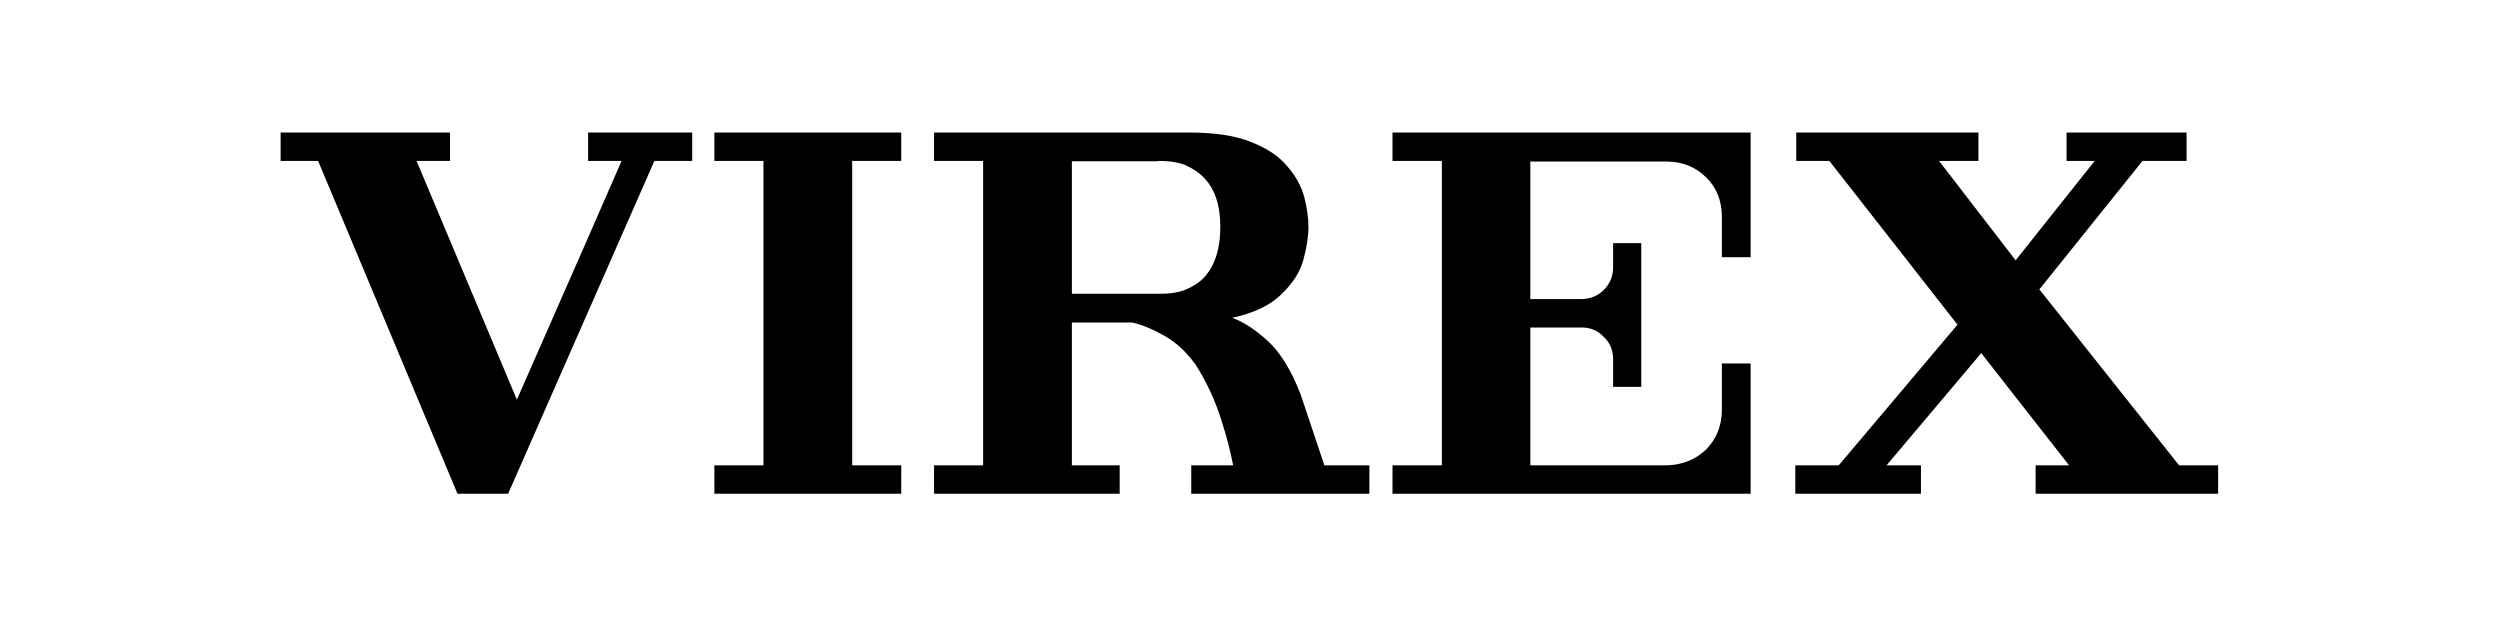
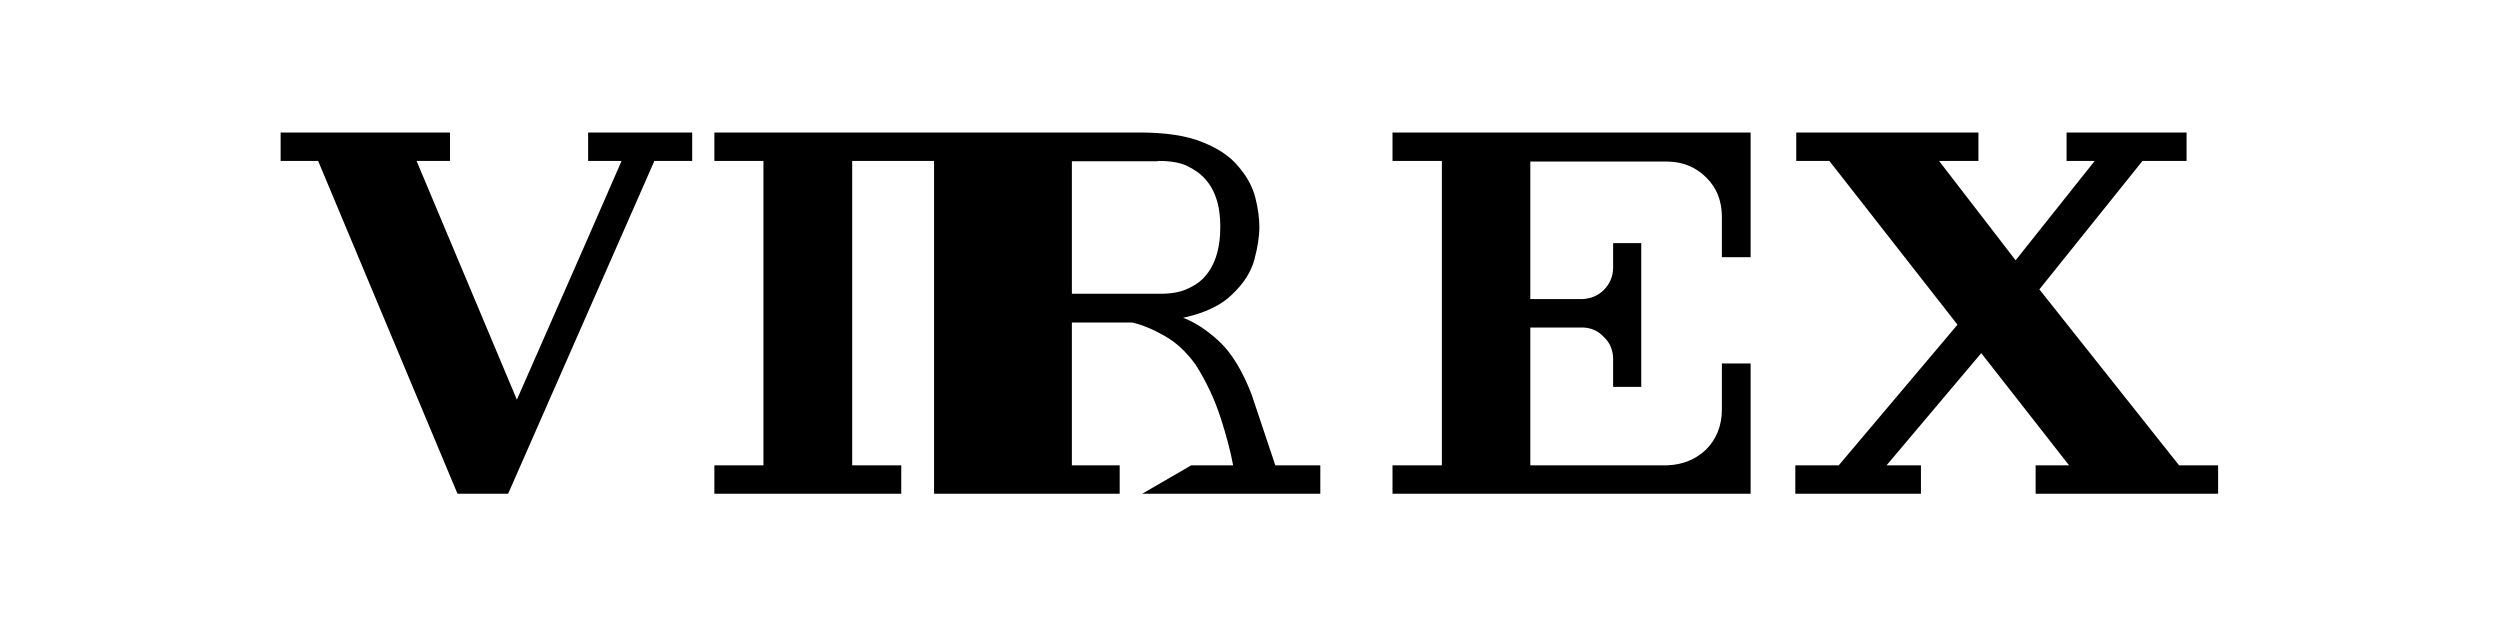
<svg xmlns="http://www.w3.org/2000/svg" height="200" width="800" viewBox="0 0 800 200" version="1.2">
  <title>New Project</title>
  <style>
		.s0 { fill: #000000 } 
	</style>
-   <path d="m209.4 51.5l-46.8 106.5h-16.2l-44.6-106.5h-12v-9.1h54.2v9.1h-10.7l32.1 76.4 22.5-51.2 11-25.2h-10.7v-9.1h33.3v9.1zm79 97.4v9.1h-59.8v-9.1h15.7v-97.4h-15.7v-9.1h59.8v9.1h-15.7v97.4zm92.8 0h13.4q-1.2-6.5-3.9-14.9-3-9.3-8.1-17.3-4.4-6.1-9.9-9.2-5.6-3.2-10.4-4.3h-19.3v45.7h15.3v9.1h-59.4v-9.1h15.7v-97.4h-15.7v-9.1h81.4q12.7 0 20.2 3.1 7.6 3 11.5 7.8 4 4.6 5.4 9.9 1.3 5.2 1.3 9.4 0 4.5-1.6 10.5-1.6 5.9-7.1 11.1-5.2 5.2-15.7 7.5 5.5 2 11.5 7.5 6 5.6 10.4 17l7.6 22.7h14.4v9.1h-57zm9.3-76.4q0-10.4-5.4-15.8-1.8-1.9-5.2-3.6-3.4-1.6-9.1-1.6h-0.2l-0.3 0.1h-27.3v42.4h27.6q5.5 0.1 9-1.4 3.4-1.5 5.2-3.3 5.7-5.6 5.7-16.8zm169.7 43.8v41.7h-114.6v-9.1h15.8v-97.4h-15.8v-9.1h114.6v39.9h-9.2v-13.2q-0.1-7.5-5-12.3-5-5-12.4-5.1h-43.9v44h16.7q4.1-0.2 6.8-2.9 2.9-2.9 3-7v-8h9v46h-9v-9.1q-0.1-4.2-3-6.9-2.7-2.9-6.8-3h-16.7v44.1h43.9q7.4-0.3 12.4-5.1 4.9-5 5-12.5v-15zm149.6 32.6v9.1h-58.4v-9.1h10.7l-28.1-35.9-30.3 35.9h11v9.1h-40.2v-9.1h13.9l38-45-41-52.4h-10.6v-9.1h58.3v9.1h-12.6l24.5 31.8 25.3-31.8h-9v-9.1h38.4v9.1h-14.1l-33 41.1 44.7 56.3z" class="s0" id="VIREX" />
+   <path d="m209.4 51.5l-46.8 106.5h-16.2l-44.6-106.5h-12v-9.1h54.2v9.1h-10.7l32.1 76.4 22.5-51.2 11-25.2h-10.7v-9.1h33.3v9.1zm79 97.4v9.1h-59.8v-9.1h15.7v-97.4h-15.7v-9.1h59.8v9.1h-15.7v97.4zm92.8 0h13.4q-1.2-6.5-3.9-14.9-3-9.3-8.1-17.3-4.4-6.1-9.9-9.2-5.6-3.2-10.4-4.3h-19.3v45.7h15.3v9.1h-59.4v-9.1v-97.4h-15.7v-9.1h81.4q12.7 0 20.2 3.1 7.6 3 11.5 7.8 4 4.6 5.4 9.9 1.3 5.2 1.3 9.4 0 4.5-1.6 10.5-1.6 5.9-7.1 11.1-5.2 5.2-15.7 7.5 5.5 2 11.5 7.5 6 5.6 10.4 17l7.6 22.7h14.4v9.1h-57zm9.3-76.4q0-10.4-5.4-15.8-1.8-1.9-5.2-3.6-3.4-1.6-9.1-1.6h-0.2l-0.3 0.1h-27.3v42.4h27.6q5.5 0.1 9-1.4 3.4-1.5 5.2-3.3 5.7-5.6 5.7-16.8zm169.7 43.8v41.7h-114.6v-9.1h15.8v-97.4h-15.8v-9.1h114.6v39.9h-9.2v-13.2q-0.1-7.5-5-12.3-5-5-12.4-5.1h-43.9v44h16.7q4.1-0.2 6.8-2.9 2.9-2.9 3-7v-8h9v46h-9v-9.1q-0.1-4.2-3-6.9-2.7-2.9-6.8-3h-16.7v44.1h43.9q7.4-0.3 12.4-5.1 4.9-5 5-12.5v-15zm149.6 32.6v9.1h-58.4v-9.1h10.7l-28.1-35.9-30.3 35.9h11v9.1h-40.2v-9.1h13.9l38-45-41-52.4h-10.6v-9.1h58.3v9.1h-12.6l24.5 31.8 25.3-31.8h-9v-9.1h38.4v9.1h-14.1l-33 41.1 44.7 56.3z" class="s0" id="VIREX" />
</svg>